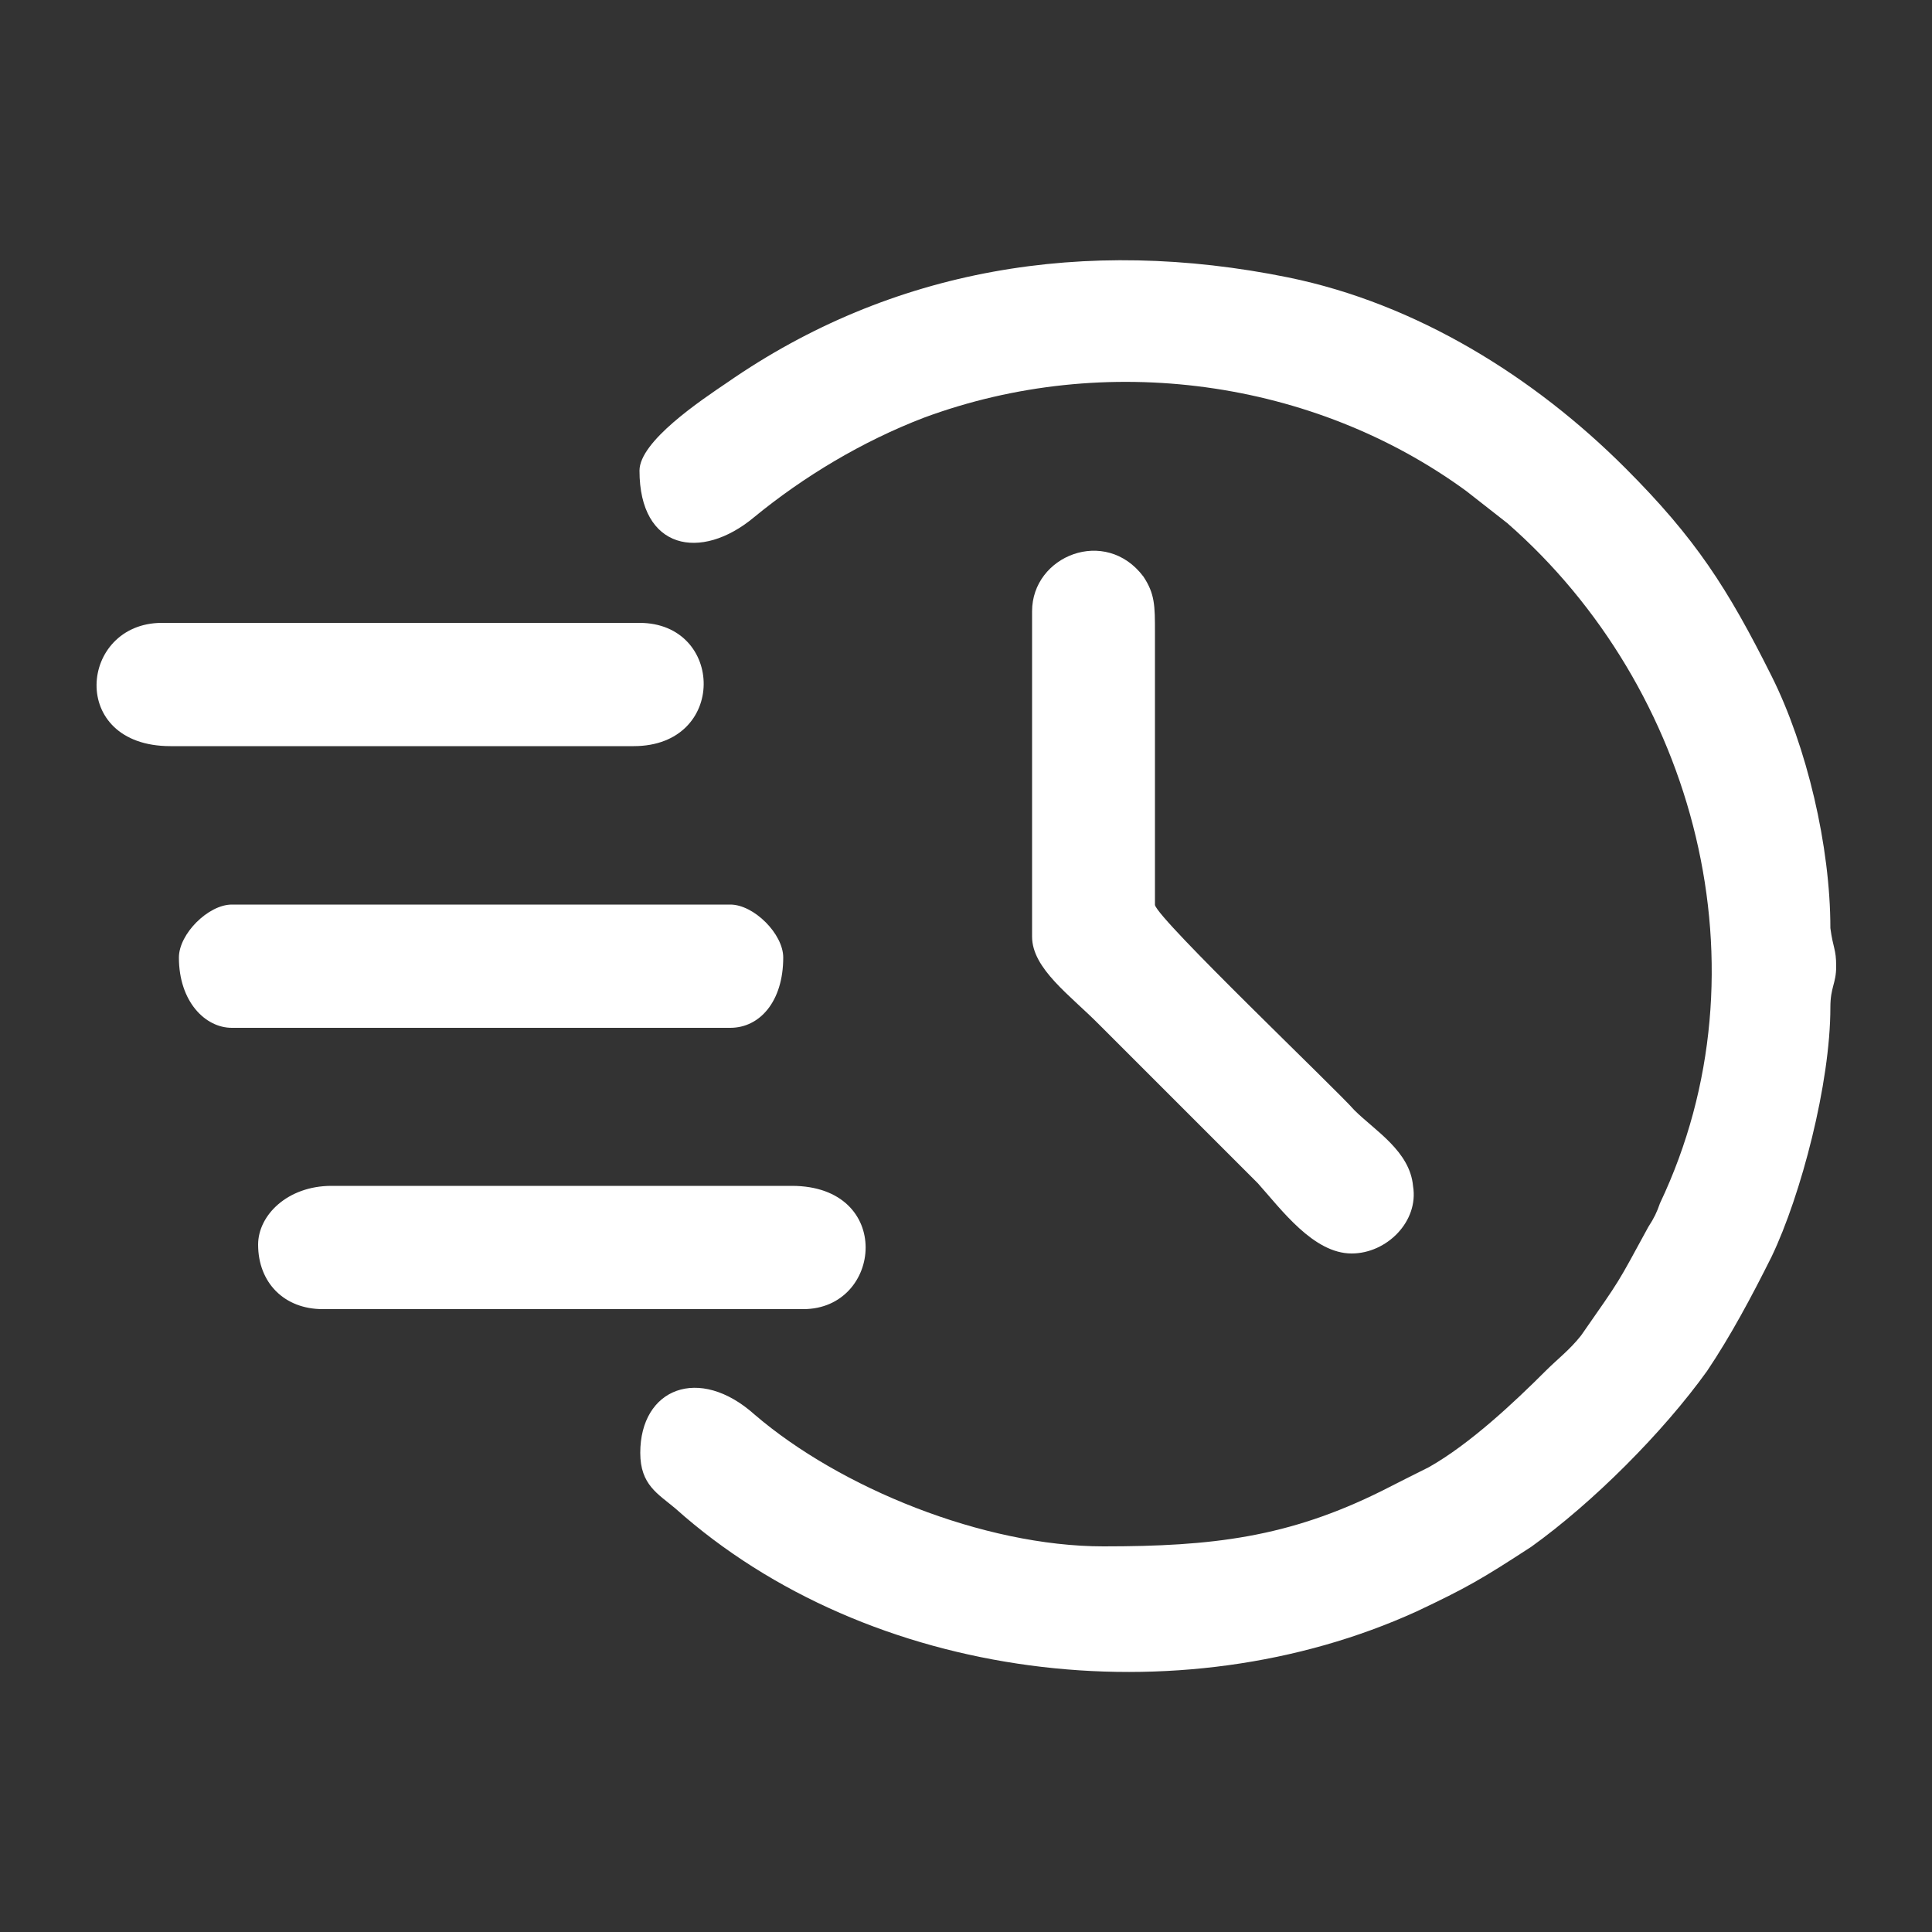
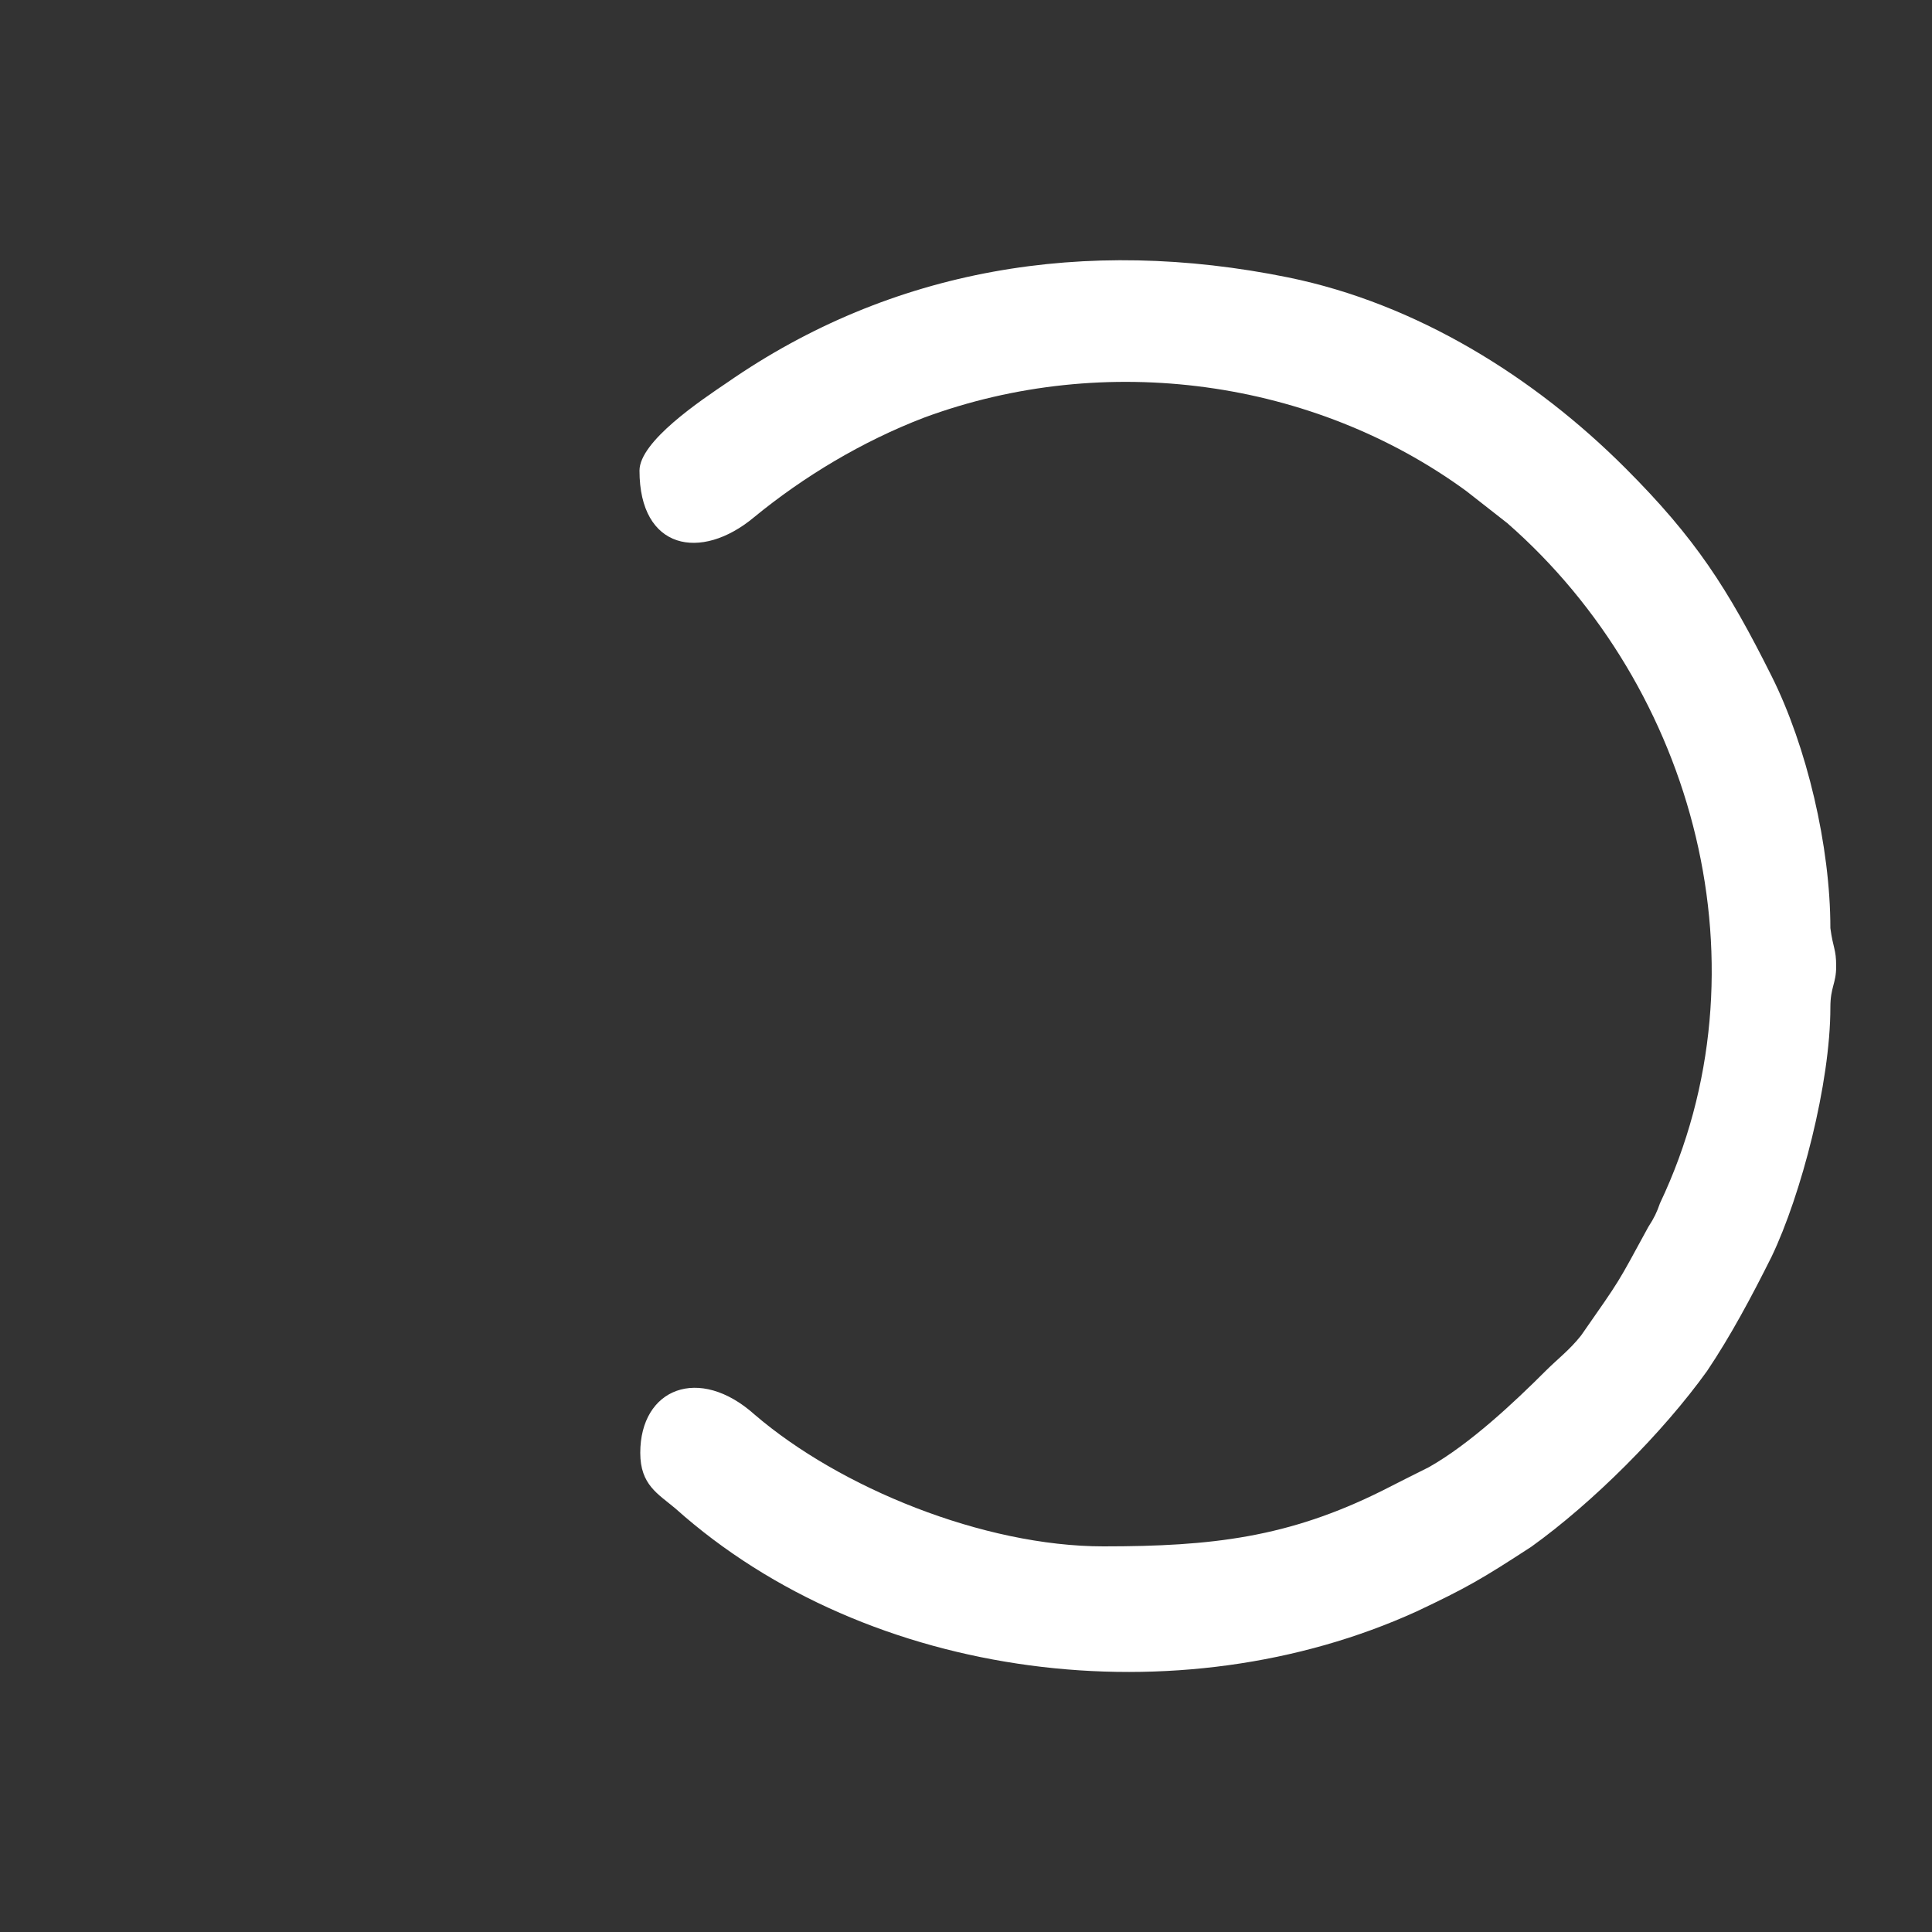
<svg xmlns="http://www.w3.org/2000/svg" xml:space="preserve" id="Capa_1" x="0" y="0" style="enable-background:new 0 0 500 500" viewBox="0 0 500 500">
  <rect x="0" y="0" width="500" height="500" fill="#333333" stroke="none" />
  <style>.st0{fill-rule:evenodd;clip-rule:evenodd;fill:#fff}</style>
  <linearGradient id="SVGID_1_" x1="-230" x2="-230" y1="-30" y2="-31" gradientUnits="userSpaceOnUse">
    <stop offset="0" style="stop-color:#656565" />
    <stop offset=".618" style="stop-color:#1b1b1b" />
    <stop offset=".629" style="stop-color:#545454" />
    <stop offset=".983" style="stop-color:#3e3e3e" />
  </linearGradient>
-   <path d="M165.5 121.8c0 20.5 15.9 23.5 29.6 12.1 12.9-10.6 28.1-19.7 44-25.8 47-17.4 100.9-9.9 140.4 19 3.8 3 6.8 5.3 10.6 8.3 48.6 42.5 68.3 115.3 39.5 176-.8 2.3-1.5 3.8-3 6.1-8.3 15.2-6.8 12.9-17.4 28.1-3 3.8-6.1 6.1-9.1 9.1-8.3 8.3-19.7 19-30.3 25-4.6 2.3-7.6 3.8-12.1 6.1-24.3 12.1-44 14.4-72.1 14.4-31.1 0-68.3-15.2-90.3-34.1-14.4-12.9-29.6-6.8-29.6 9.9 0 8.3 4.6 10.6 9.1 14.4 50.1 44.8 130.5 54.6 191.9 26.6 12.9-6.1 16.7-8.3 29.6-16.7 15.9-11.4 34.1-29.6 45.5-45.5 6.1-9.1 11.4-19 16.7-29.6 7.6-15.9 15.2-44.8 15.2-64.5 0-5.3 1.5-6.1 1.5-10.6 0-4.6-.8-4.6-1.5-9.9 0-21.2-6.1-47-15.2-65.2-11.4-22.8-19.7-35.7-37.9-53.9-23.5-23.5-53.9-42.5-87.2-49.3-52.6-10.7-102.7-2.3-145.2 27.2-6.8 4.6-22.7 15.2-22.7 22.8z" class="st0" />
-   <path d="M267.1 158.2v84.2c0 8.3 9.9 15.2 17.4 22.8l41 41c6.1 6.8 14.4 18.2 24.3 18.2 9.1 0 17.4-8.3 15.9-17.4-.8-9.1-9.9-14.4-15.2-19.7-4.6-5.3-50.8-49.3-51.6-53.1v-70.6c0-6.8 0-9.9-3-14.4-9.8-13-28.8-5.4-28.8 9zM44.1 193.1H164c24.3 0 23.5-31.9 1.5-31.9H41.8c-21.3.1-24.3 31.9 2.3 31.9zM66.8 322.1c0 9.9 6.8 16.7 16.7 16.7h124.4c20.5 0 23.5-31.9-3-31.9H85.8c-11.4 0-19 7.6-19 15.2zM46.3 247.8c0 11.4 6.8 18.2 13.7 18.2h129c7.6 0 13.7-6.8 13.7-18.2 0-6.1-7.6-13.7-13.7-13.7H60c-6.1 0-13.7 7.6-13.7 13.7z" class="st0" />
+   <path d="M165.5 121.8c0 20.5 15.9 23.5 29.6 12.1 12.9-10.6 28.1-19.7 44-25.8 47-17.4 100.9-9.9 140.4 19 3.8 3 6.8 5.3 10.6 8.3 48.6 42.5 68.3 115.3 39.5 176-.8 2.3-1.5 3.8-3 6.1-8.3 15.2-6.8 12.9-17.4 28.1-3 3.8-6.1 6.1-9.1 9.1-8.3 8.3-19.7 19-30.3 25-4.6 2.3-7.6 3.8-12.1 6.1-24.3 12.1-44 14.4-72.1 14.4-31.1 0-68.3-15.2-90.3-34.1-14.4-12.9-29.6-6.8-29.6 9.9 0 8.3 4.6 10.6 9.1 14.4 50.1 44.8 130.5 54.6 191.9 26.6 12.9-6.1 16.7-8.3 29.6-16.7 15.9-11.4 34.1-29.6 45.5-45.5 6.1-9.1 11.4-19 16.7-29.6 7.6-15.9 15.2-44.8 15.2-64.5 0-5.3 1.5-6.1 1.5-10.6 0-4.6-.8-4.6-1.5-9.9 0-21.2-6.1-47-15.2-65.2-11.4-22.8-19.7-35.7-37.9-53.9-23.5-23.5-53.9-42.5-87.2-49.3-52.6-10.7-102.7-2.3-145.2 27.2-6.8 4.6-22.7 15.2-22.7 22.8" class="st0" />
</svg>